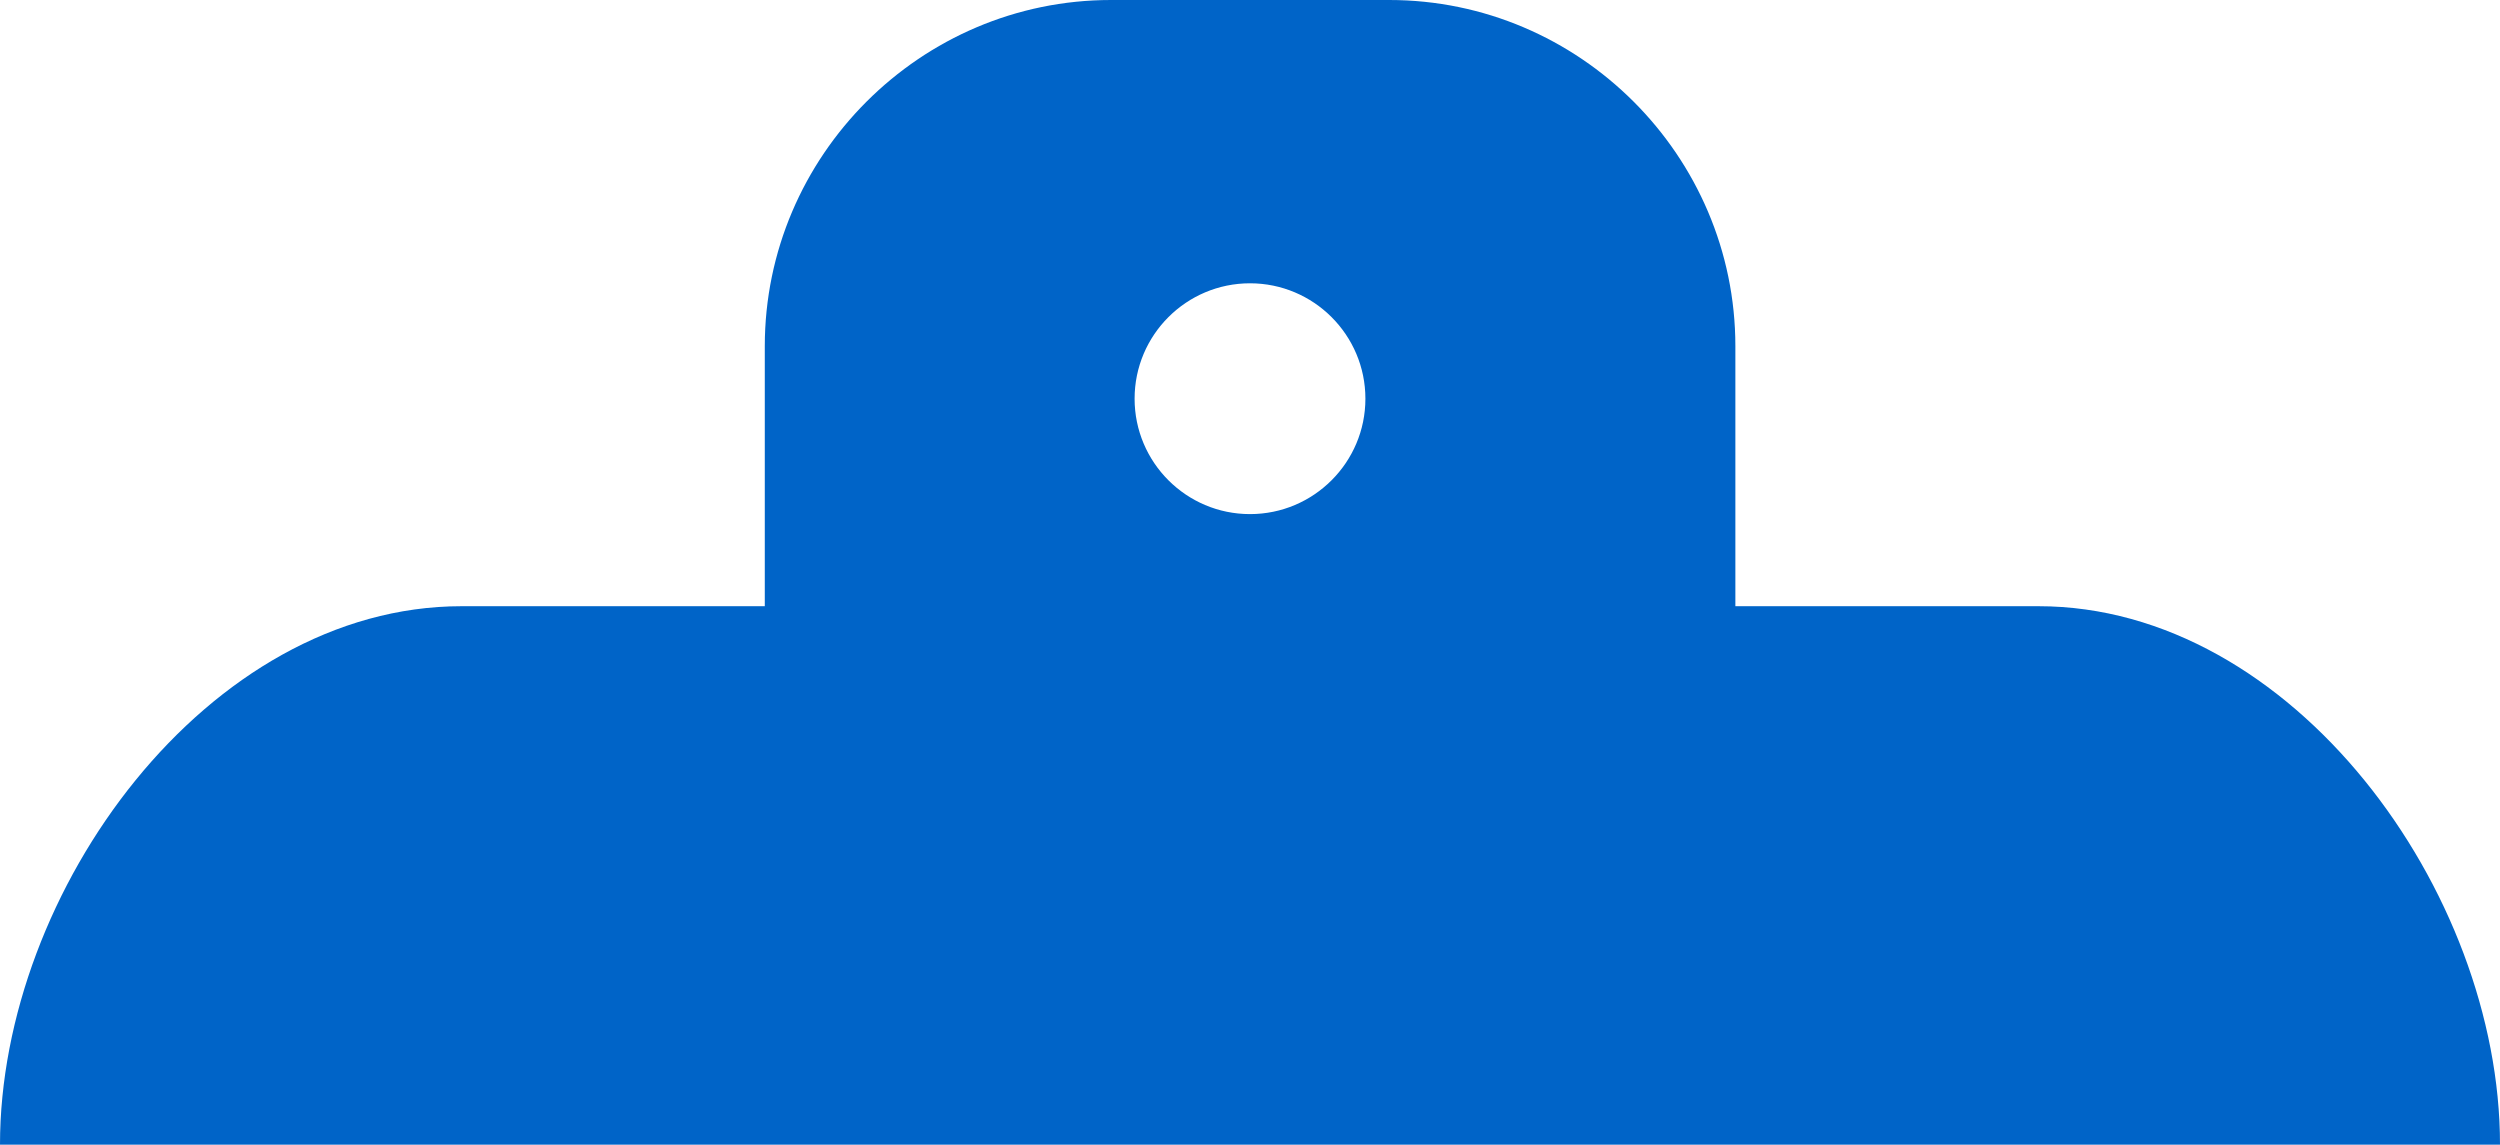
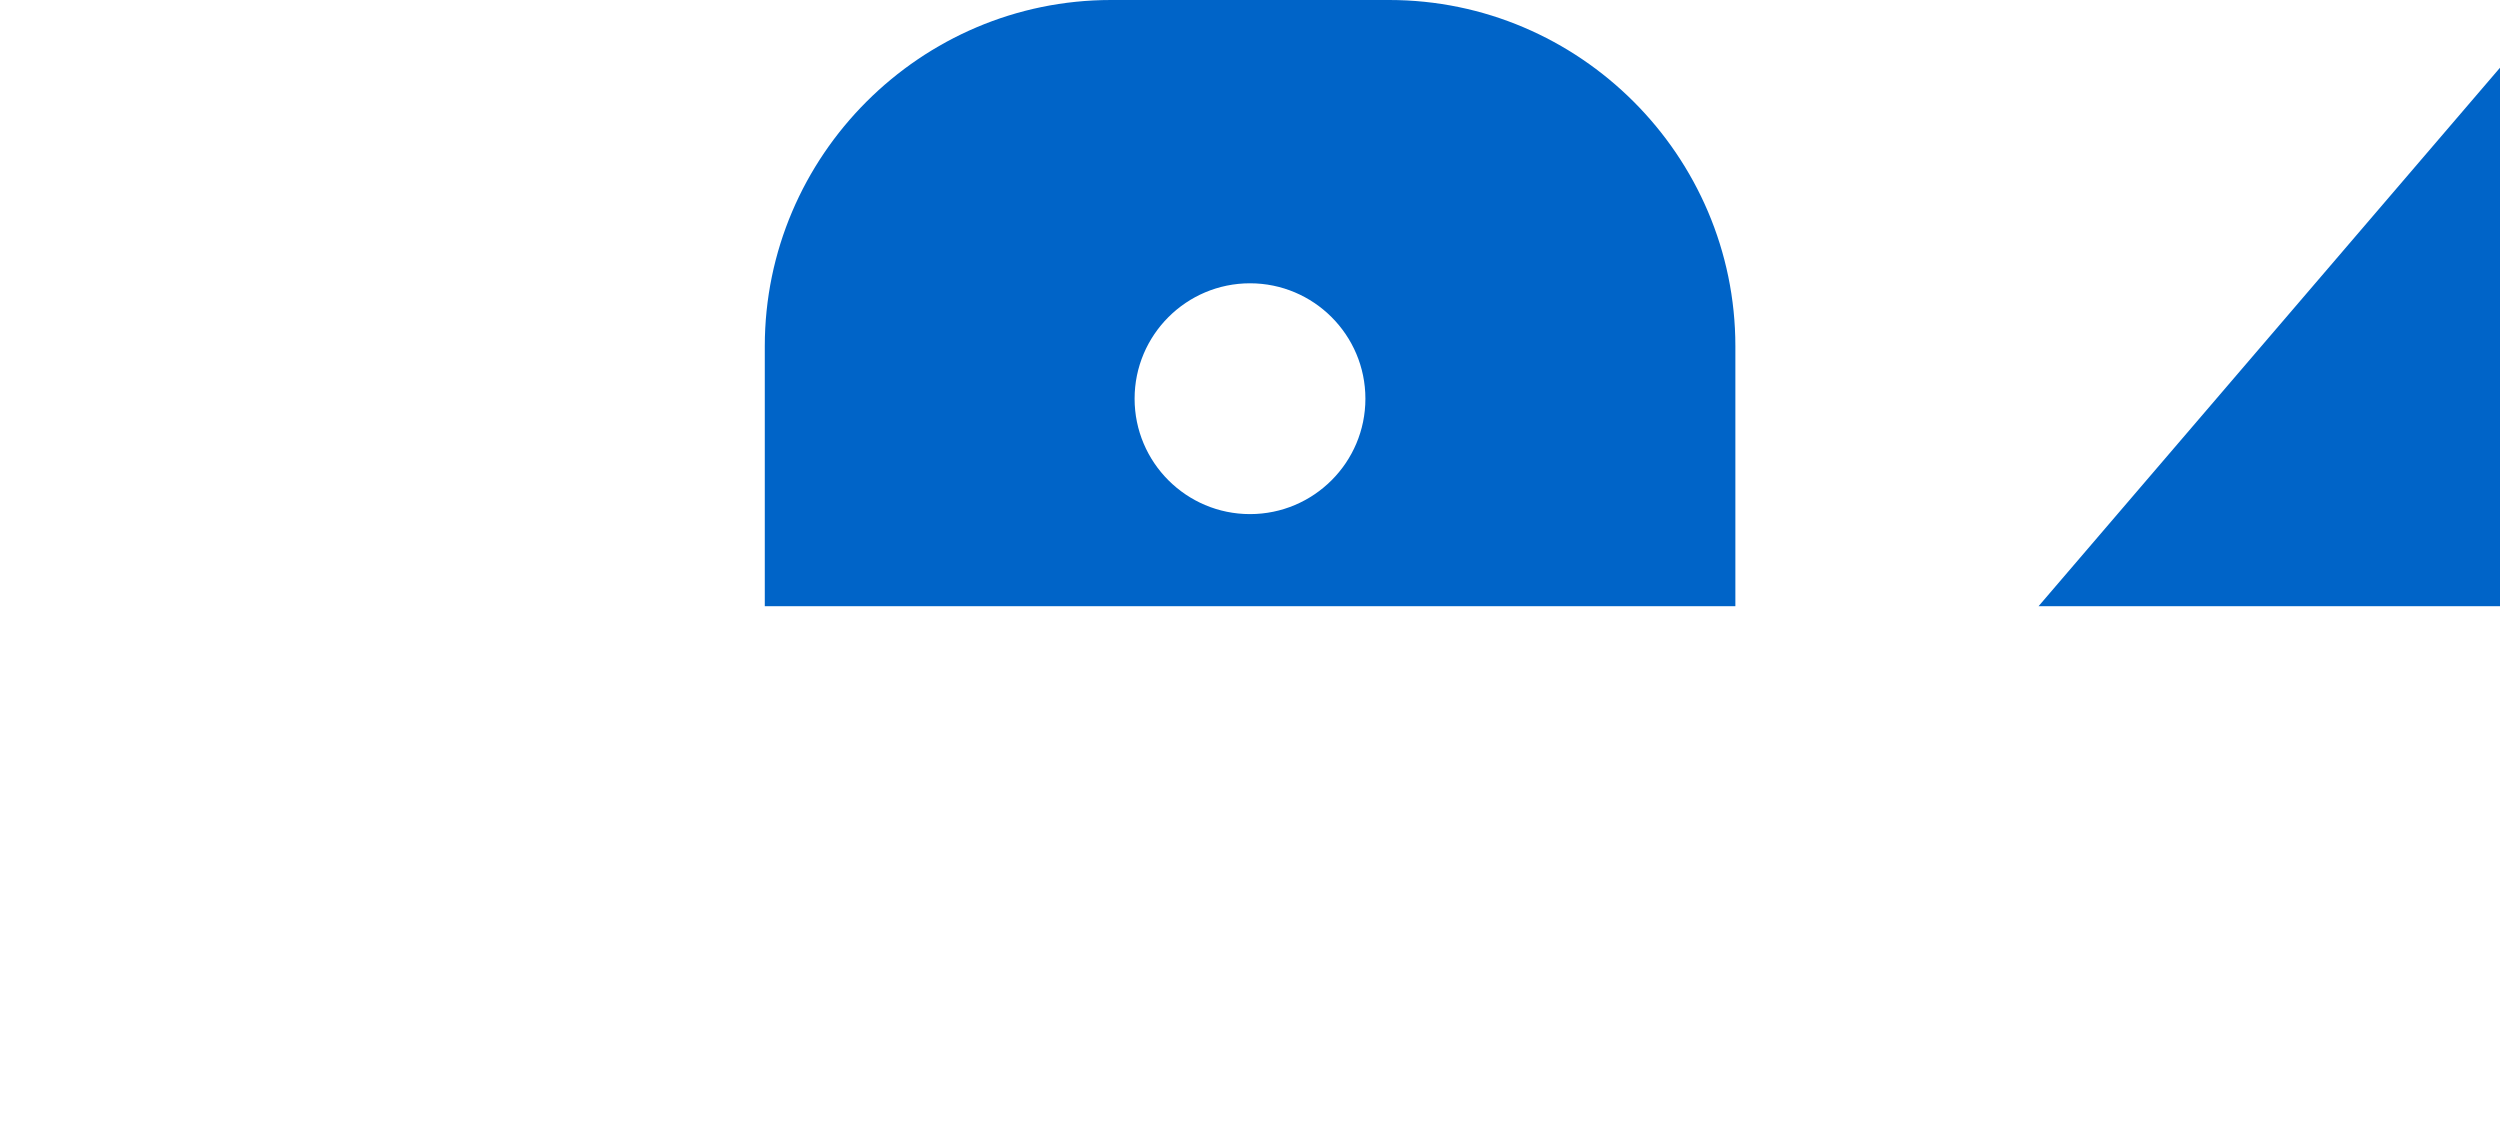
<svg xmlns="http://www.w3.org/2000/svg" id="_レイヤー_2" data-name="レイヤー 2" viewBox="0 0 160.96 73.7">
  <defs>
    <style>
      .cls-1 {
        fill: #0064c8;
      }
    </style>
  </defs>
  <g id="_レイヤー_1-2" data-name="レイヤー 1">
-     <path class="cls-1" d="M131.25,39.03h-19.52v-16.74c0-12.26-10.03-22.29-22.29-22.29h-17.91c-12.26,0-22.29,10.03-22.29,22.29v16.74h-19.52C13.37,39.03,0,57.35,0,73.7h160.96c0-16.34-13.37-34.67-29.72-34.67ZM80.48,33.1c-4.1,0-7.43-3.33-7.43-7.43s3.33-7.43,7.43-7.43,7.43,3.33,7.43,7.43-3.33,7.43-7.43,7.43Z" />
+     <path class="cls-1" d="M131.25,39.03h-19.52v-16.74c0-12.26-10.03-22.29-22.29-22.29h-17.91c-12.26,0-22.29,10.03-22.29,22.29v16.74h-19.52h160.96c0-16.34-13.37-34.67-29.72-34.67ZM80.48,33.1c-4.1,0-7.43-3.33-7.43-7.43s3.33-7.43,7.43-7.43,7.43,3.33,7.43,7.43-3.33,7.43-7.43,7.43Z" />
  </g>
</svg>